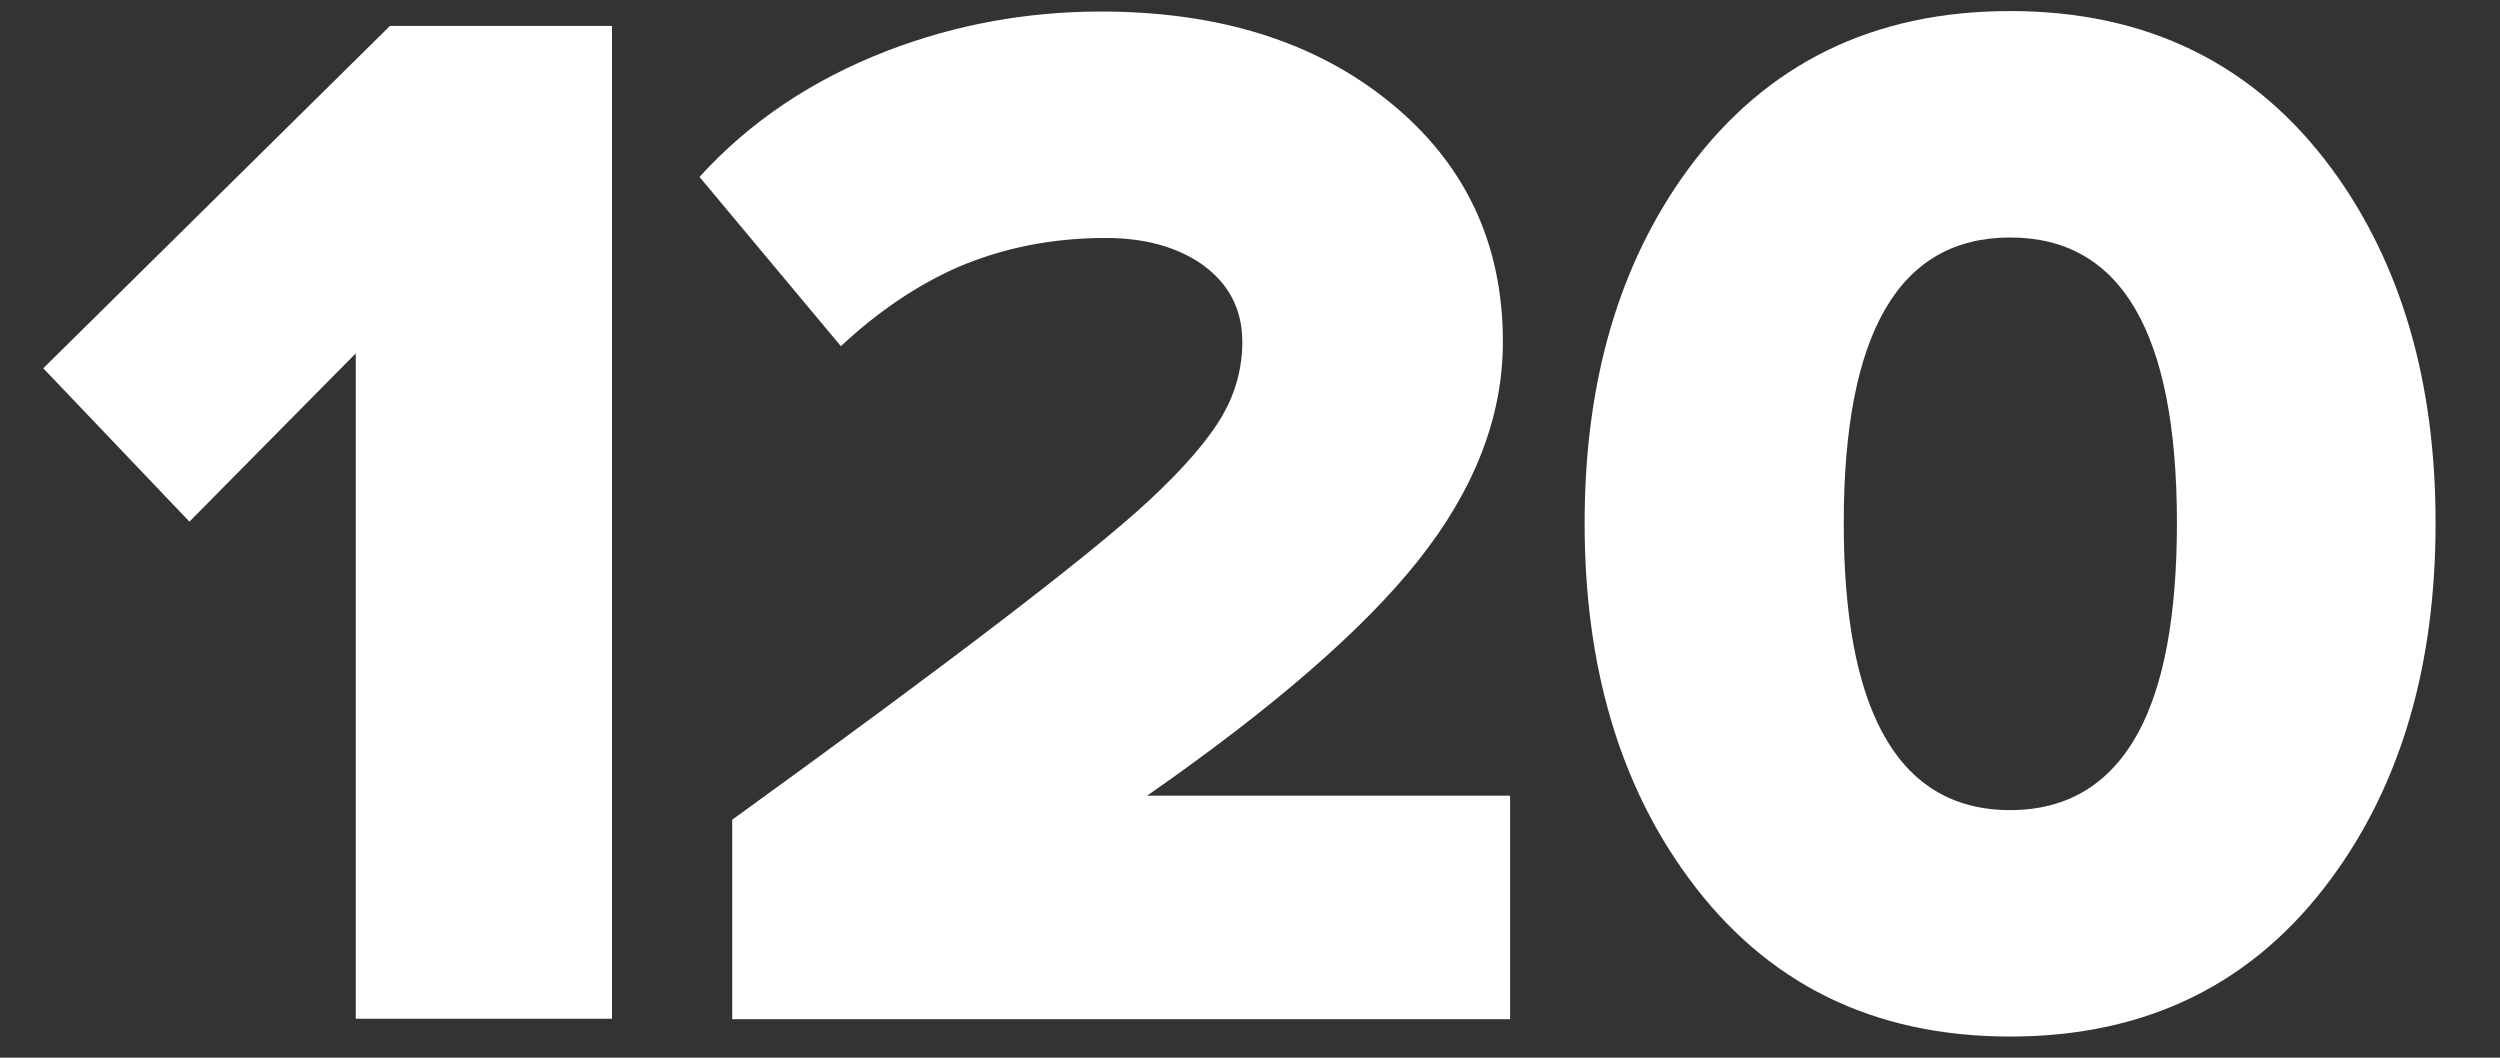
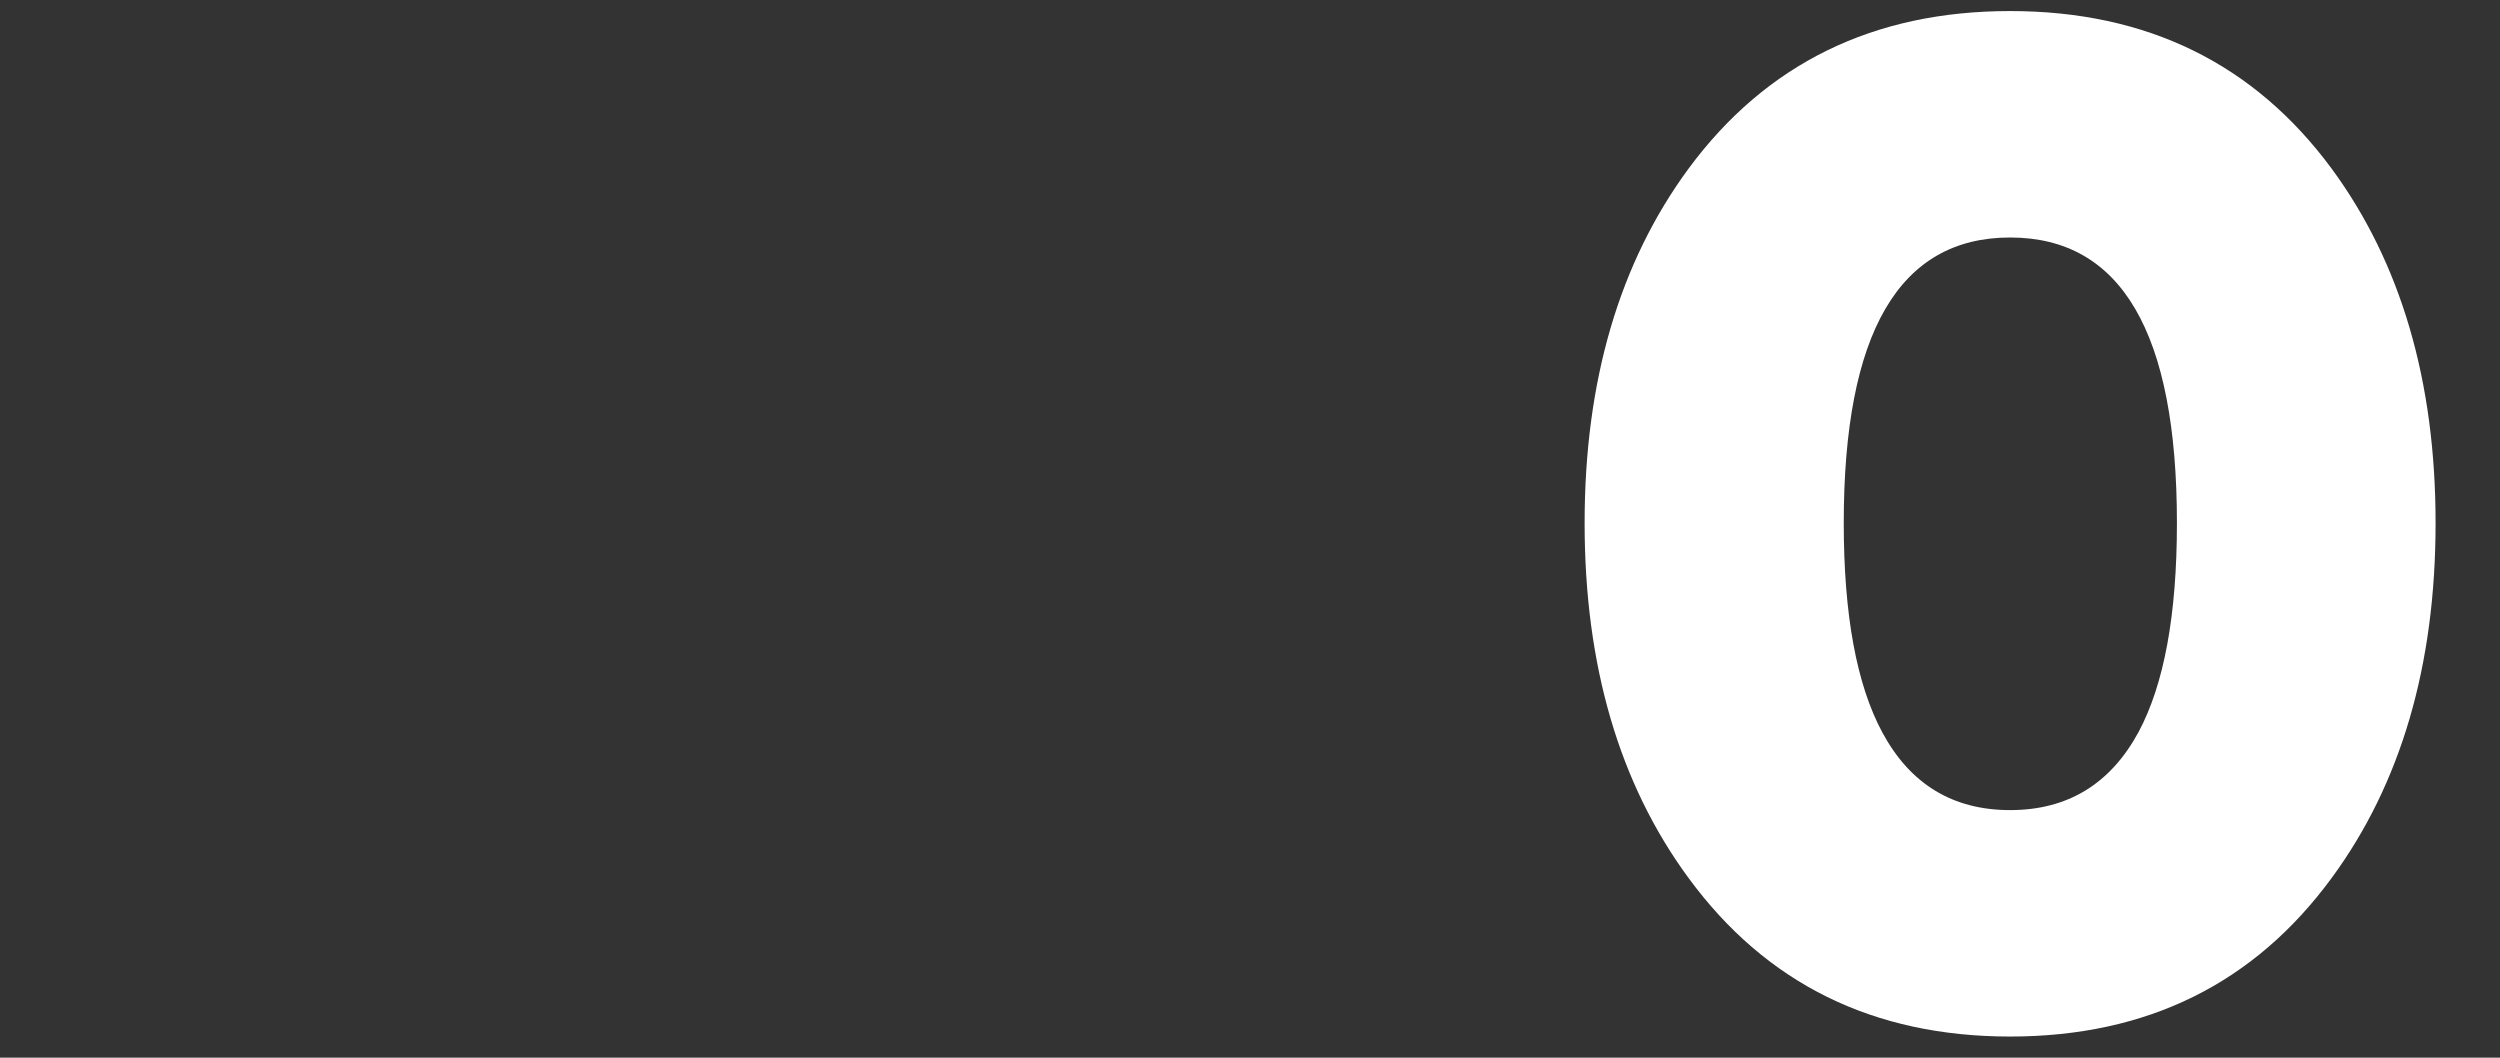
<svg xmlns="http://www.w3.org/2000/svg" id="120" image-rendering="auto" baseProfile="basic" version="1.1" x="0px" y="0px" width="260" height="110" enable-background="new 0 0 260 110">
  <rect width="100%" height="100%" fill="#333333" stroke="none" />
  <g id=".__D0.__9C.__D0.__BE.__D0.__BD.__D1.__82.__D0.__B0.__D0.__B6.__D0.__BD.__D1.__8B.__D0.__B9-.__D0.__BA.__D0.__B0.__D0.__B4.__D1.__80-1" overflow="visible">
    <g id=".__D0.__A1.__D0.__B8.__D0.__BC.__D0.__B2.__D0.__BE.__D0.__BB-5" transform="translate(4.5 2.7)">
      <animateTransform attributeName="transform" additive="replace" type="translate" repeatCount="indefinite" dur="2.231s" keyTimes="0;.234;.372;.51;1" values="34.05,54.3;34.05,54.3;45.561,54.339;34.05,54.3;34.05,54.3" keySplines="0 0 1 1;.434 0 .3 1;.438 0 .375 1;0 0 1 1" calcMode="spline" />
      <animateTransform attributeName="transform" additive="sum" type="scale" repeatCount="indefinite" dur="2.231s" keyTimes="0;.234;.372;.51;1" values="1,1;1,1;.831,.831;1,1;1,1" keySplines="0 0 1 1;.434 0 .3 1;.438 0 .375 1;0 0 1 1" calcMode="spline" />
      <animateTransform attributeName="transform" additive="sum" type="translate" repeatCount="indefinite" dur="2.231s" keyTimes="0;1" values="-29.55,-51.6;-29.55,-51.6" keySplines="0 0 1 1" calcMode="spline" />
      <animate attributeName="opacity" repeatCount="indefinite" dur="2.231s" keyTimes="0;.234;.372;.51;1" values="1;1;.21;1;1" keySplines="0 0 1 1;.434 0 .3 1;.438 0 .375 1;0 0 1 1" calcMode="spline" />
-       <path fill="#FFF" stroke="none" d="M36.05 0L0 35.6 15.2 51.55 32.5 34.05 32.5 103.25 59.15 103.25 59.15 0 36.05 0Z" />
    </g>
    <g id=".__D0.__A1.__D0.__B8.__D0.__BC.__D0.__B2.__D0.__BE.__D0.__BB-4" transform="translate(72.75 1.2)">
      <animateTransform attributeName="transform" additive="replace" type="translate" repeatCount="indefinite" dur="2.231s" keyTimes="0;.297;.434;.572;1" values="114.9,53.6;114.9,53.6;112.743,53.754;114.9,53.6;114.9,53.6" keySplines="0 0 1 1;.434 0 .3 1;.438 0 .375 1;0 0 1 1" calcMode="spline" />
      <animateTransform attributeName="transform" additive="sum" type="scale" repeatCount="indefinite" dur="2.231s" keyTimes="0;.297;.434;.572;1" values="1,1;1,1;.831,.831;1,1;1,1" keySplines="0 0 1 1;.434 0 .3 1;.438 0 .375 1;0 0 1 1" calcMode="spline" />
      <animateTransform attributeName="transform" additive="sum" type="translate" repeatCount="indefinite" dur="2.231s" keyTimes="0;.297;.434;.572;1" values="-42.15,-52.4;-42.15,-52.4;-42.1,-52.4;-42.15,-52.4;-42.15,-52.4" keySplines="0 0 1 1;.434 0 .3 1;.438 0 .375 1;0 0 1 1" calcMode="spline" />
      <animate attributeName="opacity" repeatCount="indefinite" dur="2.231s" keyTimes="0;.297;.434;.572;1" values="1;1;.21;1;1" keySplines="0 0 1 1;.434 0 .3 1;.438 0 .375 1;0 0 1 1" calcMode="spline" />
-       <path fill="#FFF" stroke="none" d="M71.75 9.4Q60.15 0 41.75 0 30.2 0 19.6 4.05 7.8 8.6 0 17.2L14.7 34.8Q20.55 29.35 26.95 26.55 34 23.55 42.25 23.55 48.25 23.55 52.2 26.25 56.45 29.25 56.45 34.35 56.45 38.35 54.45 41.9 52.25 45.75 46.7 50.9 37.7 59.25 3.4 84.05L3.4 104.8 84.3 104.8 84.3 81.55 46.55 81.55Q66.15 67.9 74.7 57.15 83.55 46.05 83.55 34.35 83.55 18.95 71.75 9.4Z" />
    </g>
    <g id=".__D0.__A1.__D0.__B8.__D0.__BC.__D0.__B2.__D0.__BE.__D0.__BB-3" transform="translate(164.8 1.15)">
      <animateTransform attributeName="transform" additive="replace" type="translate" repeatCount="indefinite" dur="2.231s" keyTimes="0;.372;.51;.648;1" values="209.05,54.45;209.05,54.45;190.988,54.452;209.05,54.45;209.05,54.45" keySplines="0 0 1 1;.434 0 .3 1;.438 0 .375 1;0 0 1 1" calcMode="spline" />
      <animateTransform attributeName="transform" additive="sum" type="scale" repeatCount="indefinite" dur="2.231s" keyTimes="0;.372;.51;.648;1" values="1,1;1,1;.831,.831;1,1;1,1" keySplines="0 0 1 1;.434 0 .3 1;.438 0 .375 1;0 0 1 1" calcMode="spline" />
      <animateTransform attributeName="transform" additive="sum" type="translate" repeatCount="indefinite" dur="2.231s" keyTimes="0;.372;.51;.648;1" values="-44.25,-53.3;-44.25,-53.3;-44.2,-53.3;-44.25,-53.3;-44.25,-53.3" keySplines="0 0 1 1;.434 0 .3 1;.438 0 .375 1;0 0 1 1" calcMode="spline" />
      <animate attributeName="opacity" repeatCount="indefinite" dur="2.231s" keyTimes="0;.372;.51;.648;1" values="1;1;.21;1;1" keySplines="0 0 1 1;.434 0 .3 1;.438 0 .375 1;0 0 1 1" calcMode="spline" />
      <path fill="#FFF" stroke="none" d="M77.7 16.4Q65.6 0 44.25 0 22.9 0 10.8 16.4 0 31.1 0 53.25 0 75.45 10.8 90.15 22.9 106.65 44.25 106.65 65.6 106.65 77.7 90.15 88.5 75.45 88.5 53.25 88.5 31.1 77.7 16.4M30.95 75Q26.95 67.55 26.95 53.25 26.95 23.55 44.25 23.55 61.6 23.55 61.6 53.25 61.6 67.55 57.6 75 53.2 83.1 44.25 83.1 35.3 83.1 30.95 75Z" />
    </g>
  </g>
</svg>